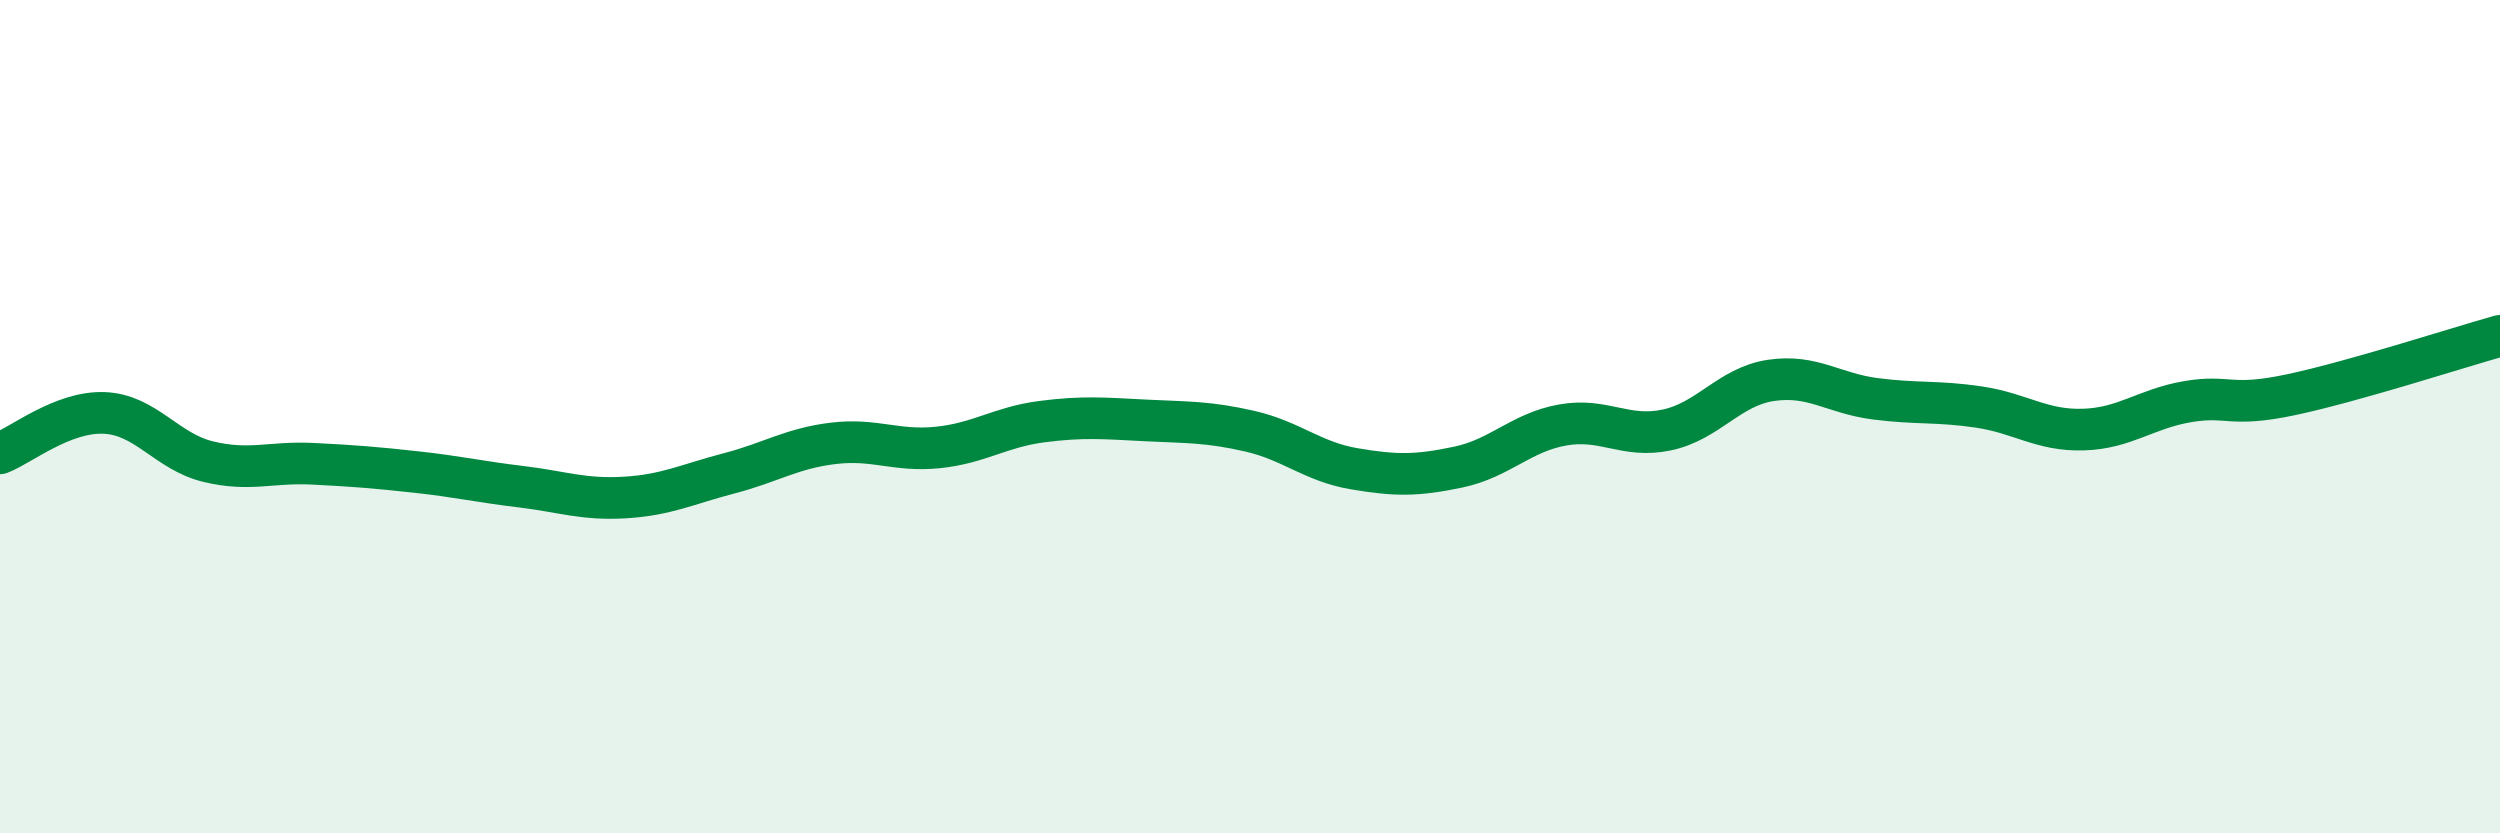
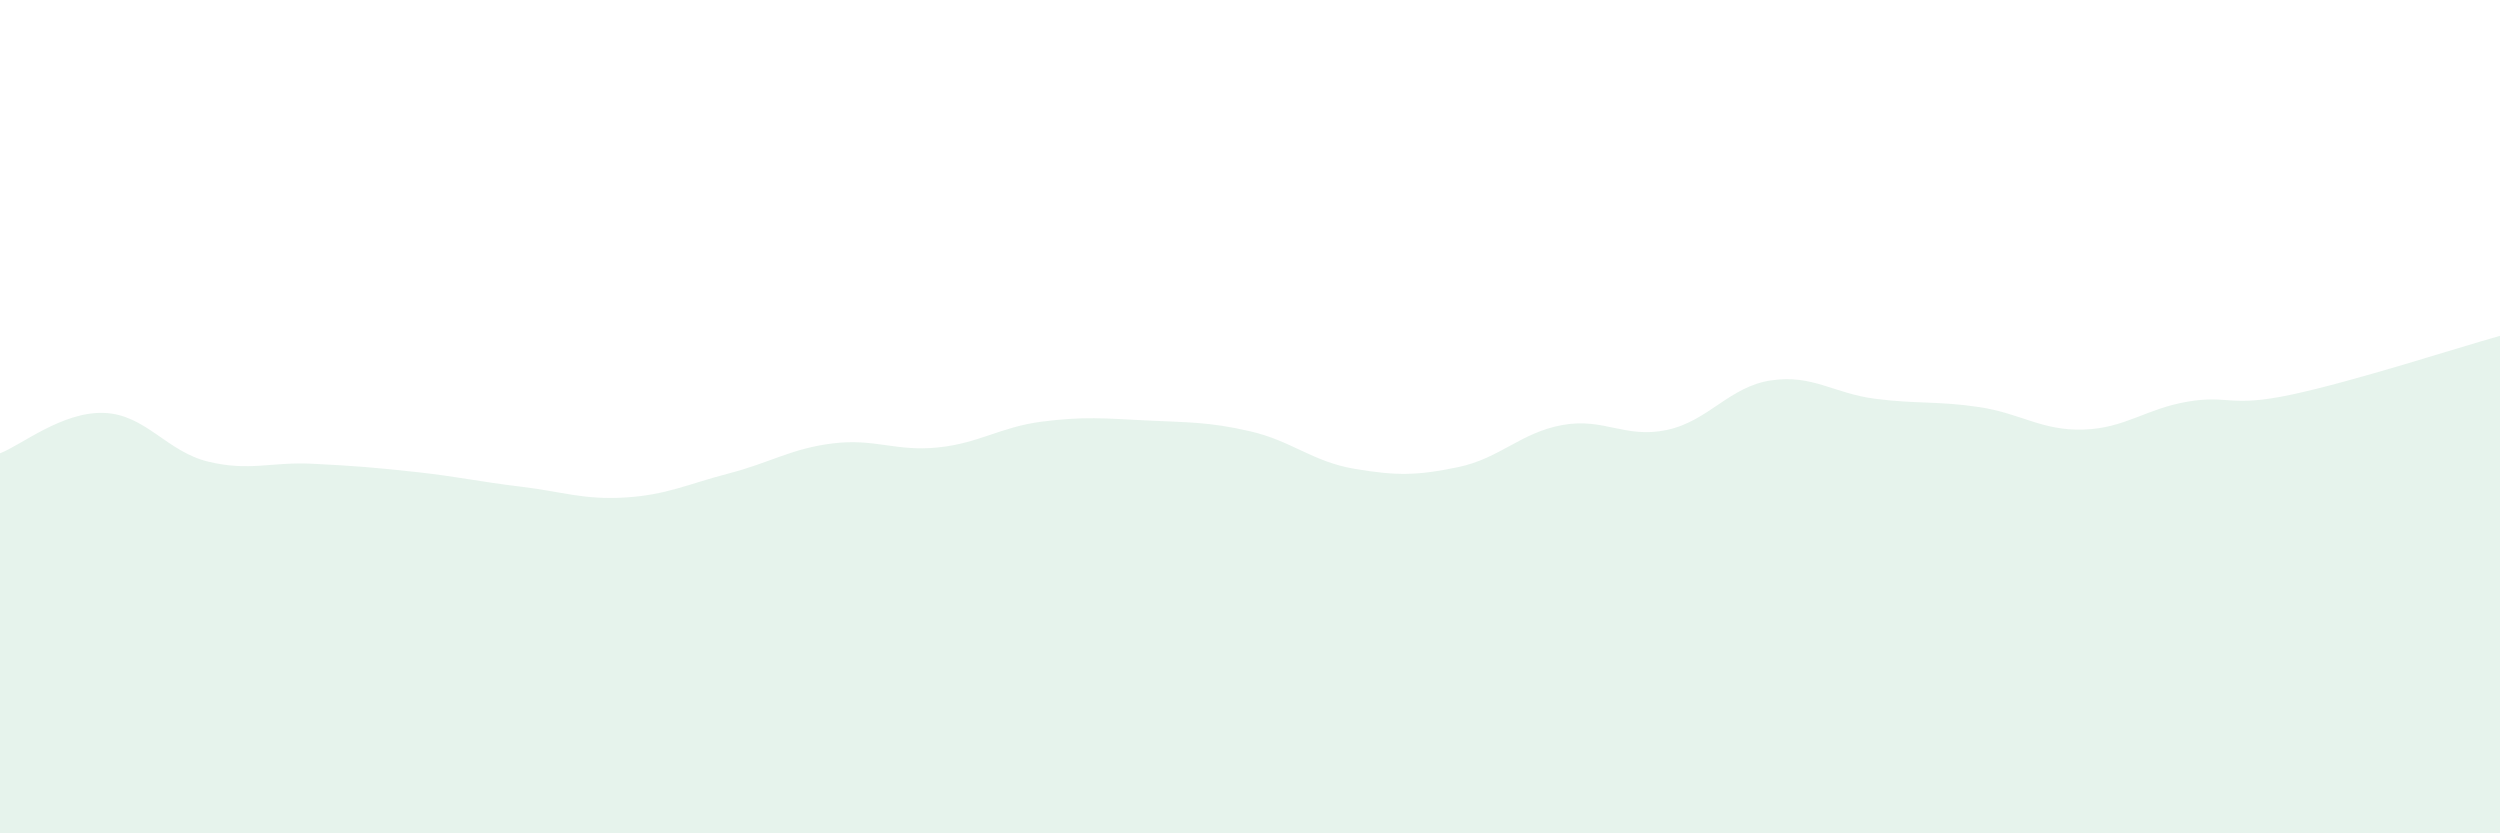
<svg xmlns="http://www.w3.org/2000/svg" width="60" height="20" viewBox="0 0 60 20">
  <path d="M 0,10.88 C 0.5,10.69 1.5,9.87 2.5,9.91 C 3.5,9.95 4,10.84 5,11.08 C 6,11.32 6.5,11.08 7.5,11.13 C 8.5,11.18 9,11.22 10,11.33 C 11,11.44 11.5,11.56 12.5,11.68 C 13.5,11.8 14,12 15,11.94 C 16,11.88 16.5,11.62 17.5,11.36 C 18.5,11.1 19,10.76 20,10.64 C 21,10.52 21.5,10.84 22.5,10.74 C 23.5,10.64 24,10.25 25,10.12 C 26,9.99 26.5,10.04 27.5,10.09 C 28.5,10.14 29,10.12 30,10.35 C 31,10.58 31.5,11.08 32.5,11.25 C 33.5,11.42 34,11.42 35,11.21 C 36,11 36.5,10.38 37.5,10.2 C 38.5,10.02 39,10.53 40,10.32 C 41,10.11 41.5,9.28 42.5,9.13 C 43.5,8.98 44,9.44 45,9.57 C 46,9.7 46.5,9.62 47.5,9.77 C 48.5,9.92 49,10.34 50,10.31 C 51,10.28 51.5,9.81 52.5,9.64 C 53.5,9.47 53.5,9.79 55,9.47 C 56.5,9.15 59,8.34 60,8.06L60 20L0 20Z" fill="#008740" opacity="0.1" stroke-linecap="round" stroke-linejoin="round" />
-   <path d="M 0,10.88 C 0.5,10.69 1.5,9.87 2.5,9.91 C 3.5,9.95 4,10.84 5,11.08 C 6,11.32 6.5,11.08 7.5,11.13 C 8.5,11.18 9,11.22 10,11.33 C 11,11.44 11.5,11.56 12.5,11.68 C 13.5,11.8 14,12 15,11.94 C 16,11.88 16.5,11.62 17.5,11.36 C 18.5,11.1 19,10.76 20,10.64 C 21,10.52 21.5,10.84 22.5,10.74 C 23.5,10.64 24,10.25 25,10.12 C 26,9.99 26.5,10.04 27.5,10.09 C 28.5,10.14 29,10.12 30,10.35 C 31,10.58 31.5,11.08 32.5,11.25 C 33.5,11.42 34,11.42 35,11.21 C 36,11 36.5,10.38 37.5,10.2 C 38.5,10.02 39,10.53 40,10.32 C 41,10.11 41.5,9.28 42.5,9.13 C 43.5,8.98 44,9.44 45,9.57 C 46,9.7 46.5,9.62 47.5,9.77 C 48.5,9.92 49,10.34 50,10.31 C 51,10.28 51.5,9.81 52.5,9.64 C 53.5,9.47 53.5,9.79 55,9.47 C 56.5,9.15 59,8.34 60,8.06" stroke="#008740" stroke-width="1" fill="none" stroke-linecap="round" stroke-linejoin="round" />
</svg>